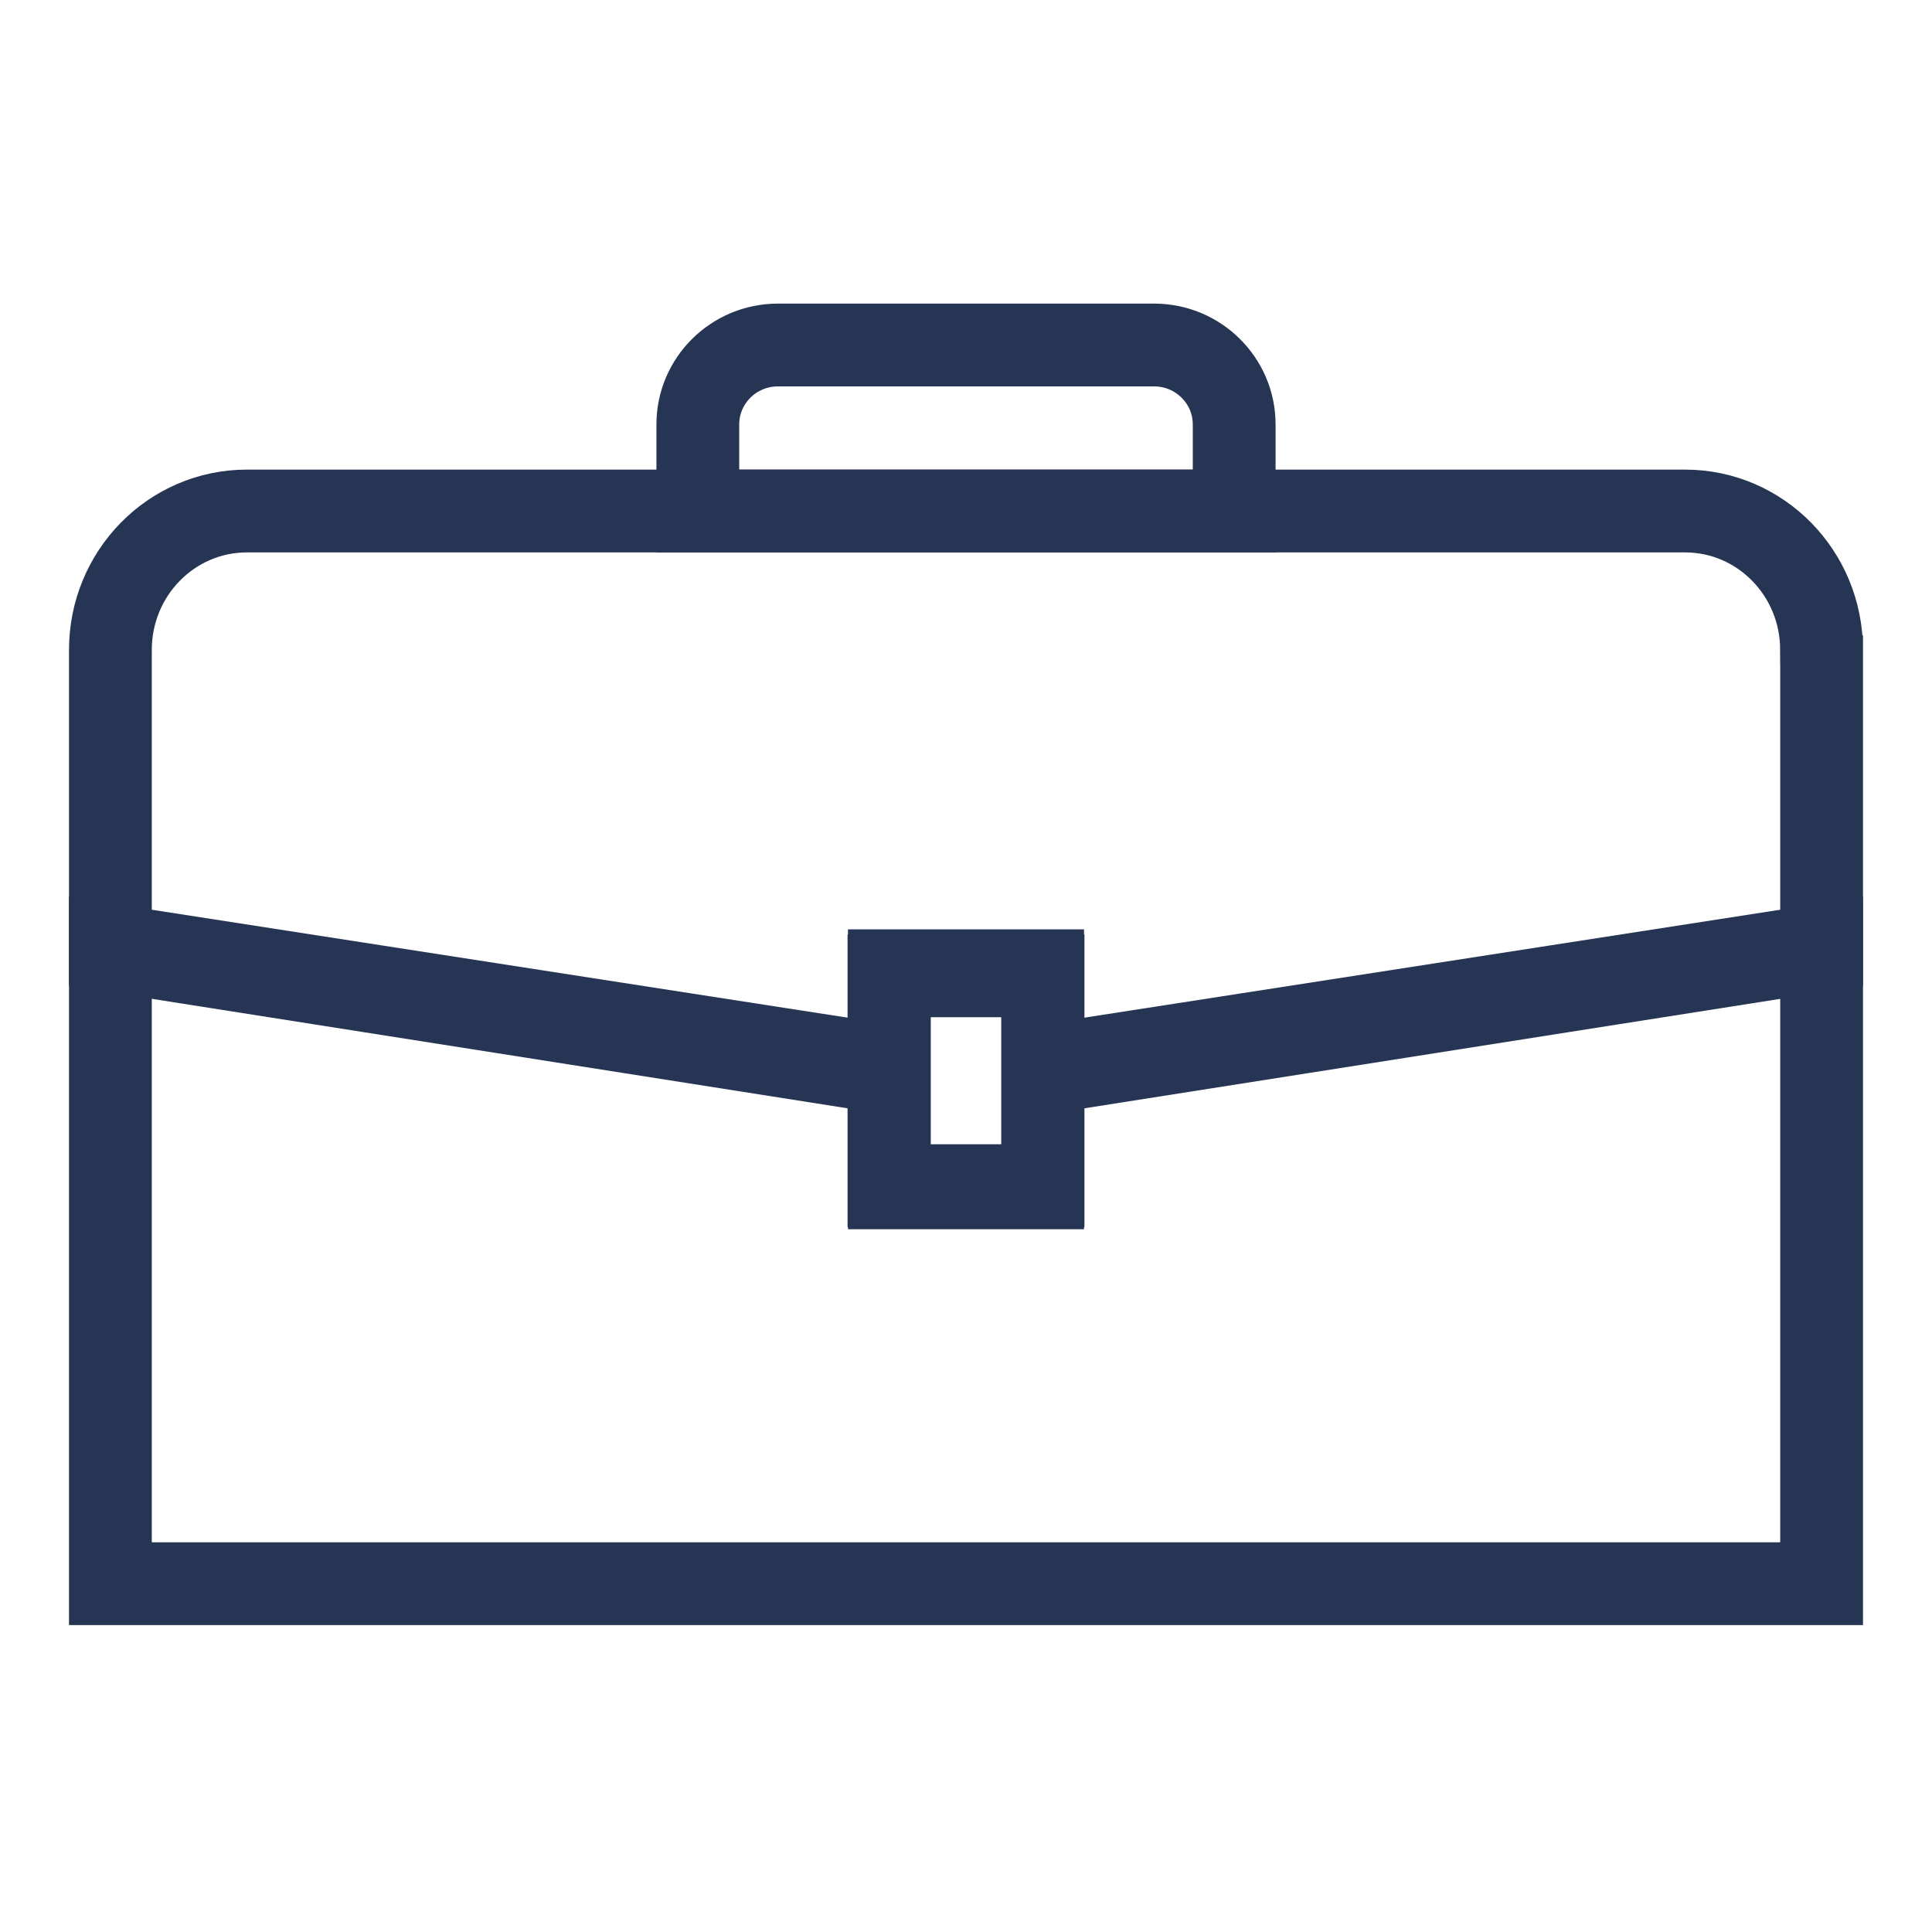
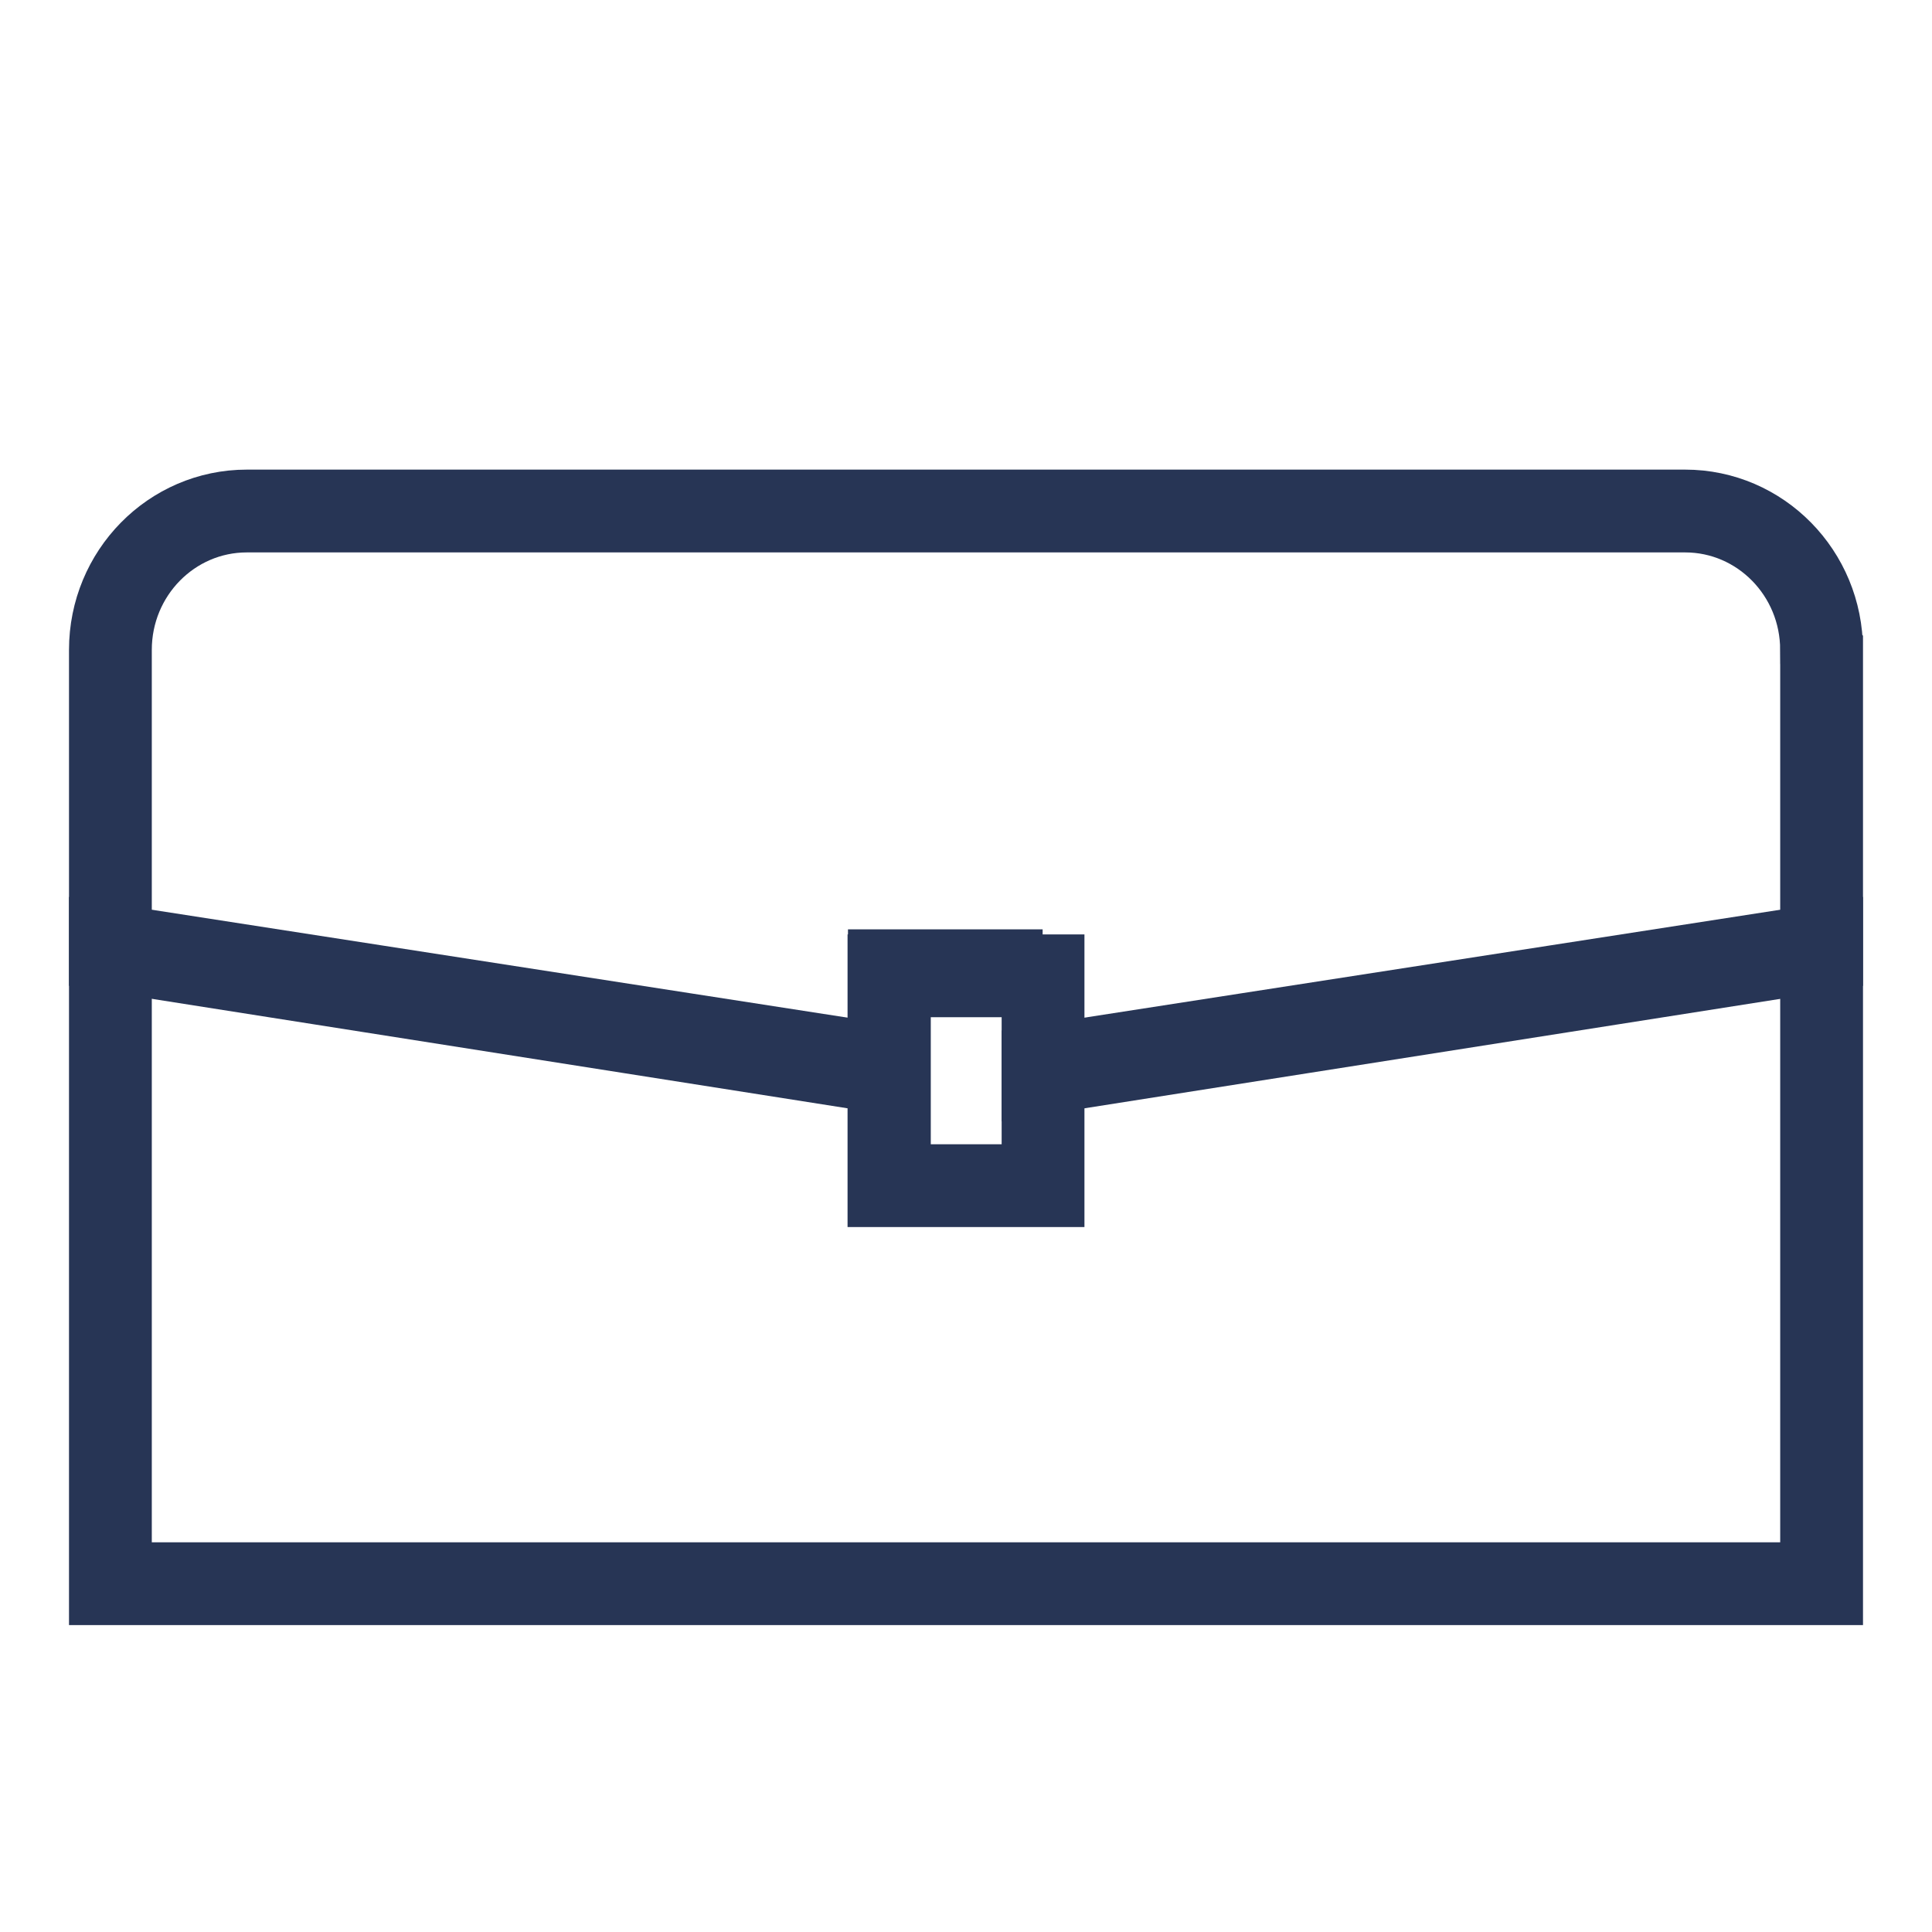
<svg xmlns="http://www.w3.org/2000/svg" width="140" height="140" viewBox="0 0 140 140" fill="none">
  <path d="M132 68.493V114.762H8V68.493L64.417 77.244V85.916H75.583V77.244L132 68.493Z" stroke="#273555" stroke-width="6" stroke-miterlimit="10" />
  <path d="M132 47.098V68.873L75.583 77.747V70.71H64.417V77.747L8 68.869V47.094C8 41.536 12.427 37.03 17.888 37.03H122.109C127.57 37.03 131.997 41.536 131.997 47.094L132 47.098Z" stroke="#273555" stroke-width="6" stroke-miterlimit="10" />
-   <path d="M75.553 70.344H64.448V86.075H75.553V70.344Z" stroke="#273555" stroke-width="6" stroke-miterlimit="10" />
-   <path d="M56.37 25H83.631C86.832 25 89.433 27.58 89.433 30.756V37.03H50.567V30.756C50.567 27.58 53.168 25 56.37 25Z" stroke="#273555" stroke-width="6" stroke-miterlimit="10" />
+   <path d="M75.553 70.344H64.448V86.075V70.344Z" stroke="#273555" stroke-width="6" stroke-miterlimit="10" />
</svg>